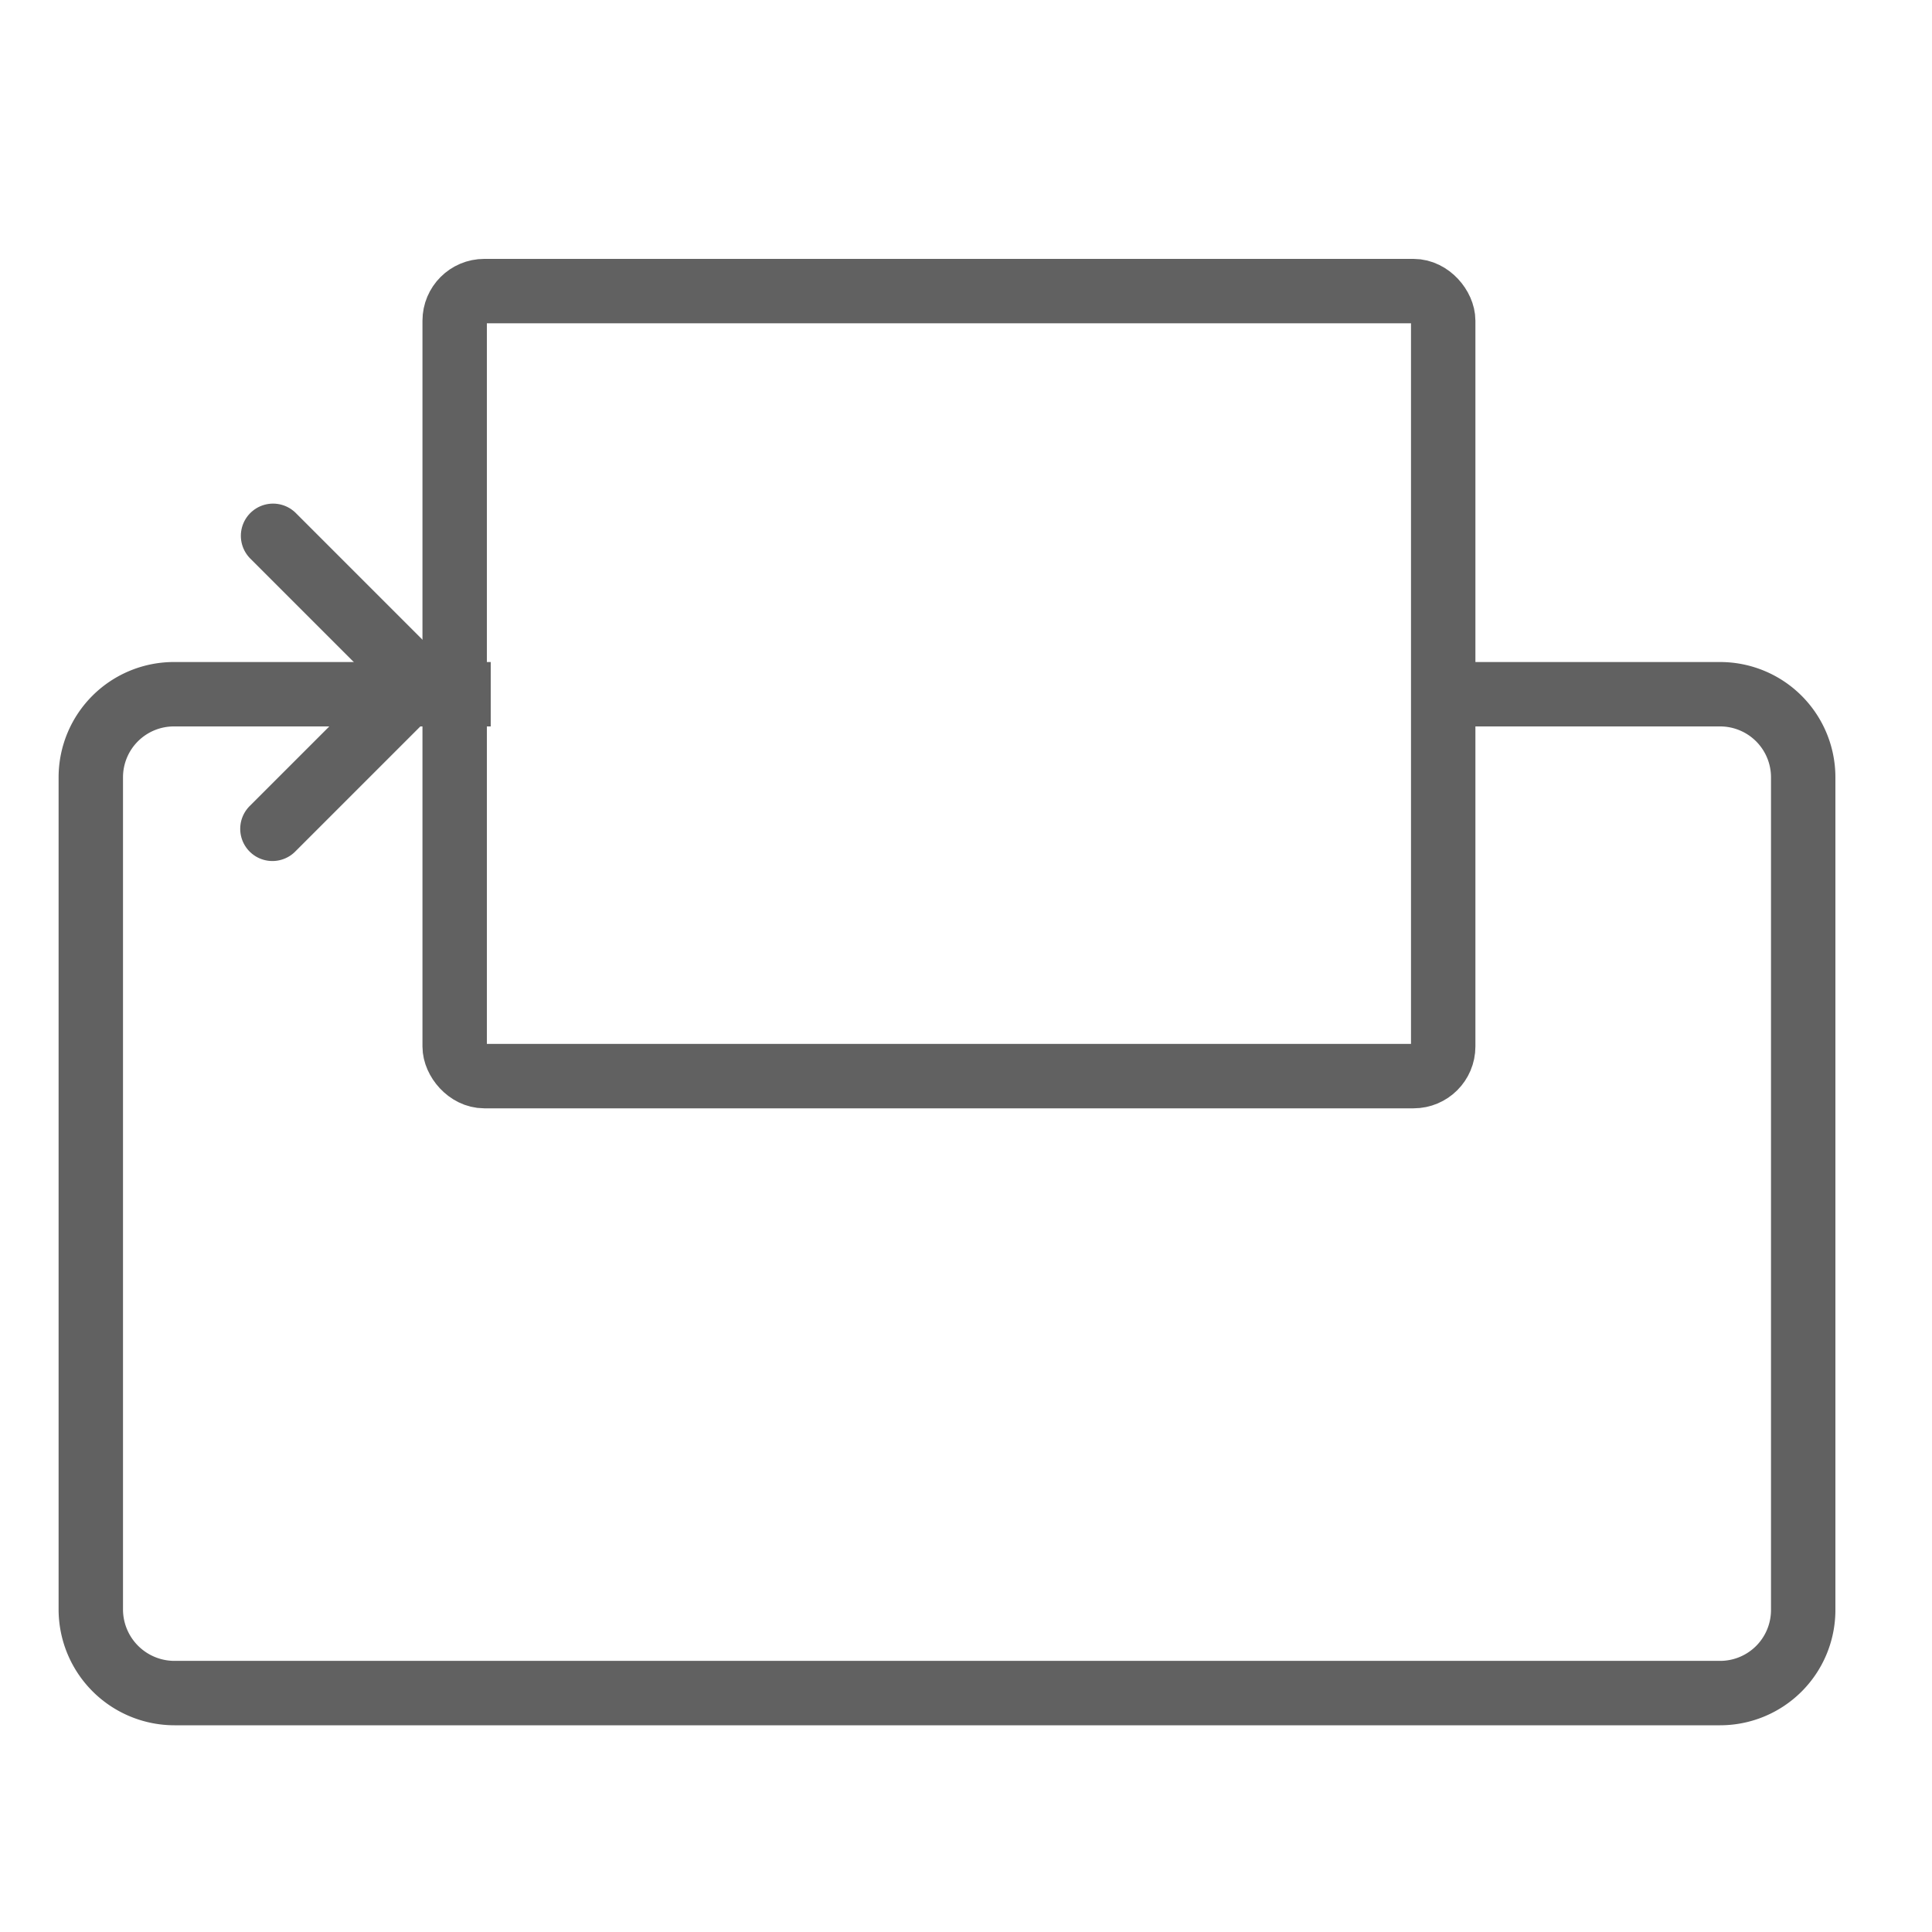
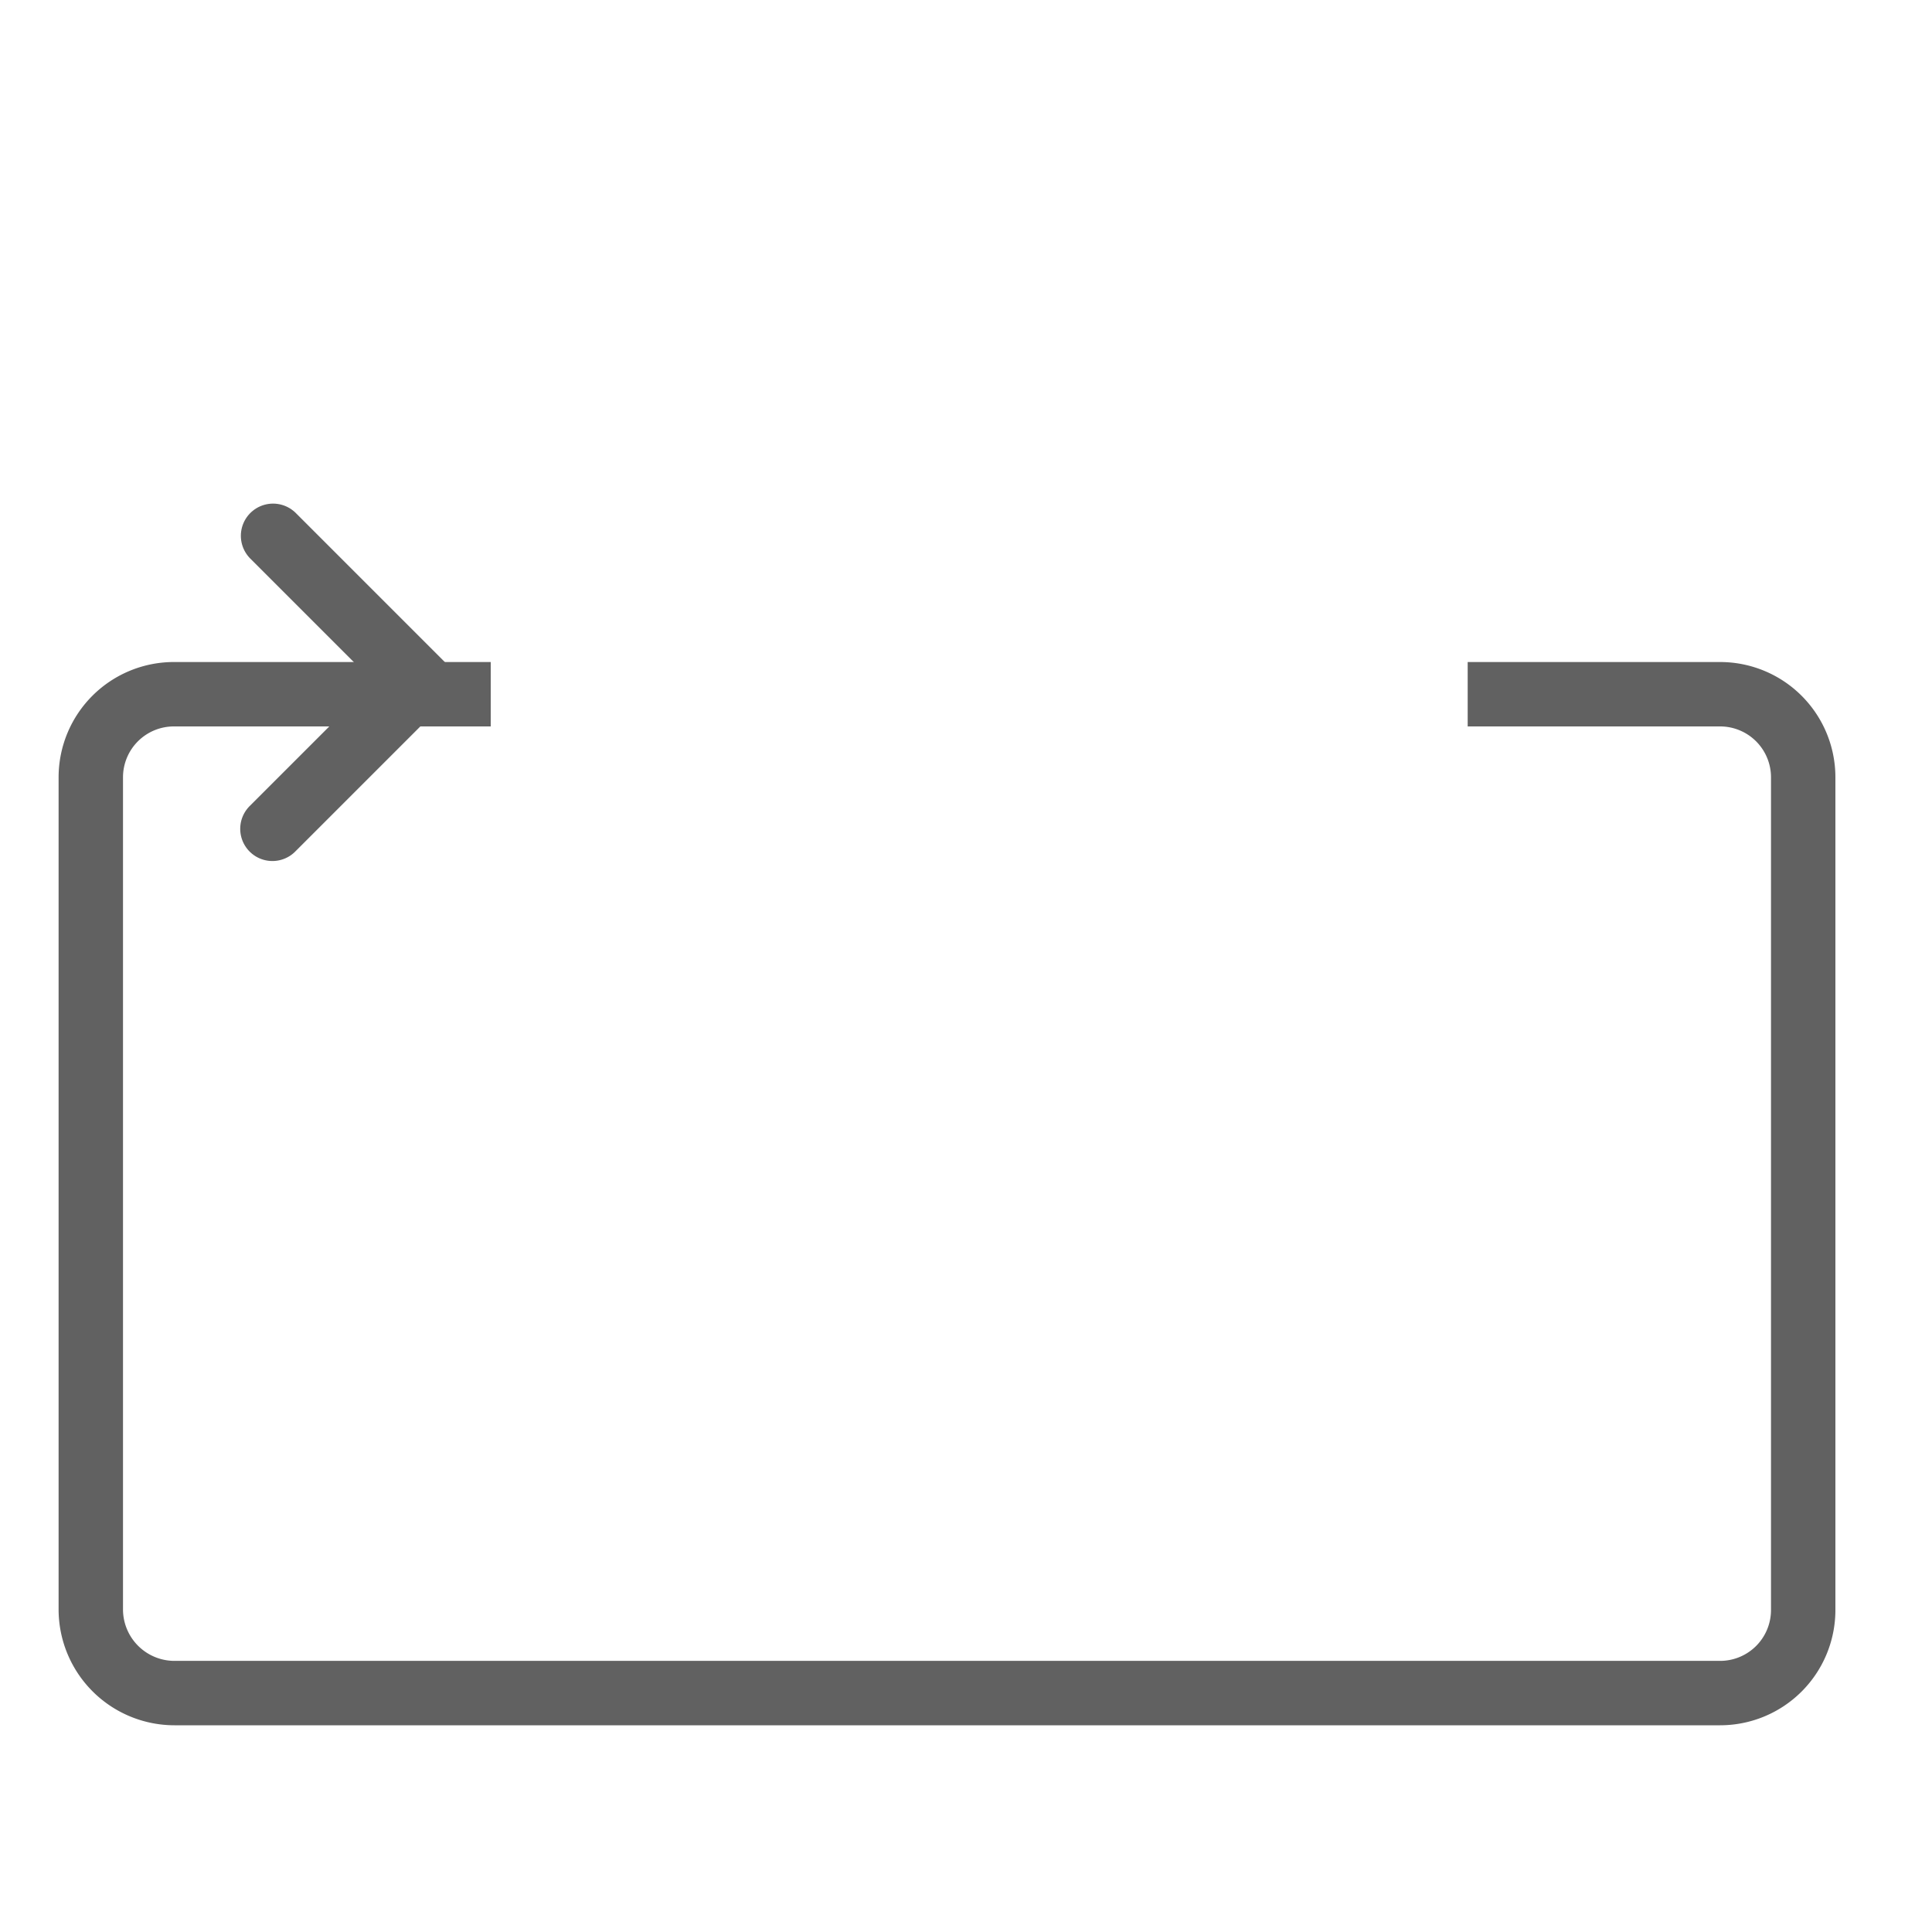
<svg xmlns="http://www.w3.org/2000/svg" id="图层_1" data-name="图层 1" viewBox="0 0 30 30">
  <path d="M22.79,10.78h3.92A1.29,1.29,0,0,1,28,12.07V25a1.29,1.29,0,0,1-1.29,1.29h-24A1.3,1.3,0,0,1,1.41,25V12.07a1.29,1.29,0,0,1,1.3-1.29H7.62" style="fill:none;stroke:#616161;stroke-miterlimit:10" />
  <polyline points="4.24 8.32 6.51 10.59 4.23 12.87" style="fill:none;stroke:#616161;stroke-linecap:round;stroke-miterlimit:10" />
-   <rect x="7.06" y="4.52" width="15.35" height="12.19" rx="0.46" style="fill:none;stroke:#616161;stroke-linecap:round;stroke-miterlimit:10" />
</svg>